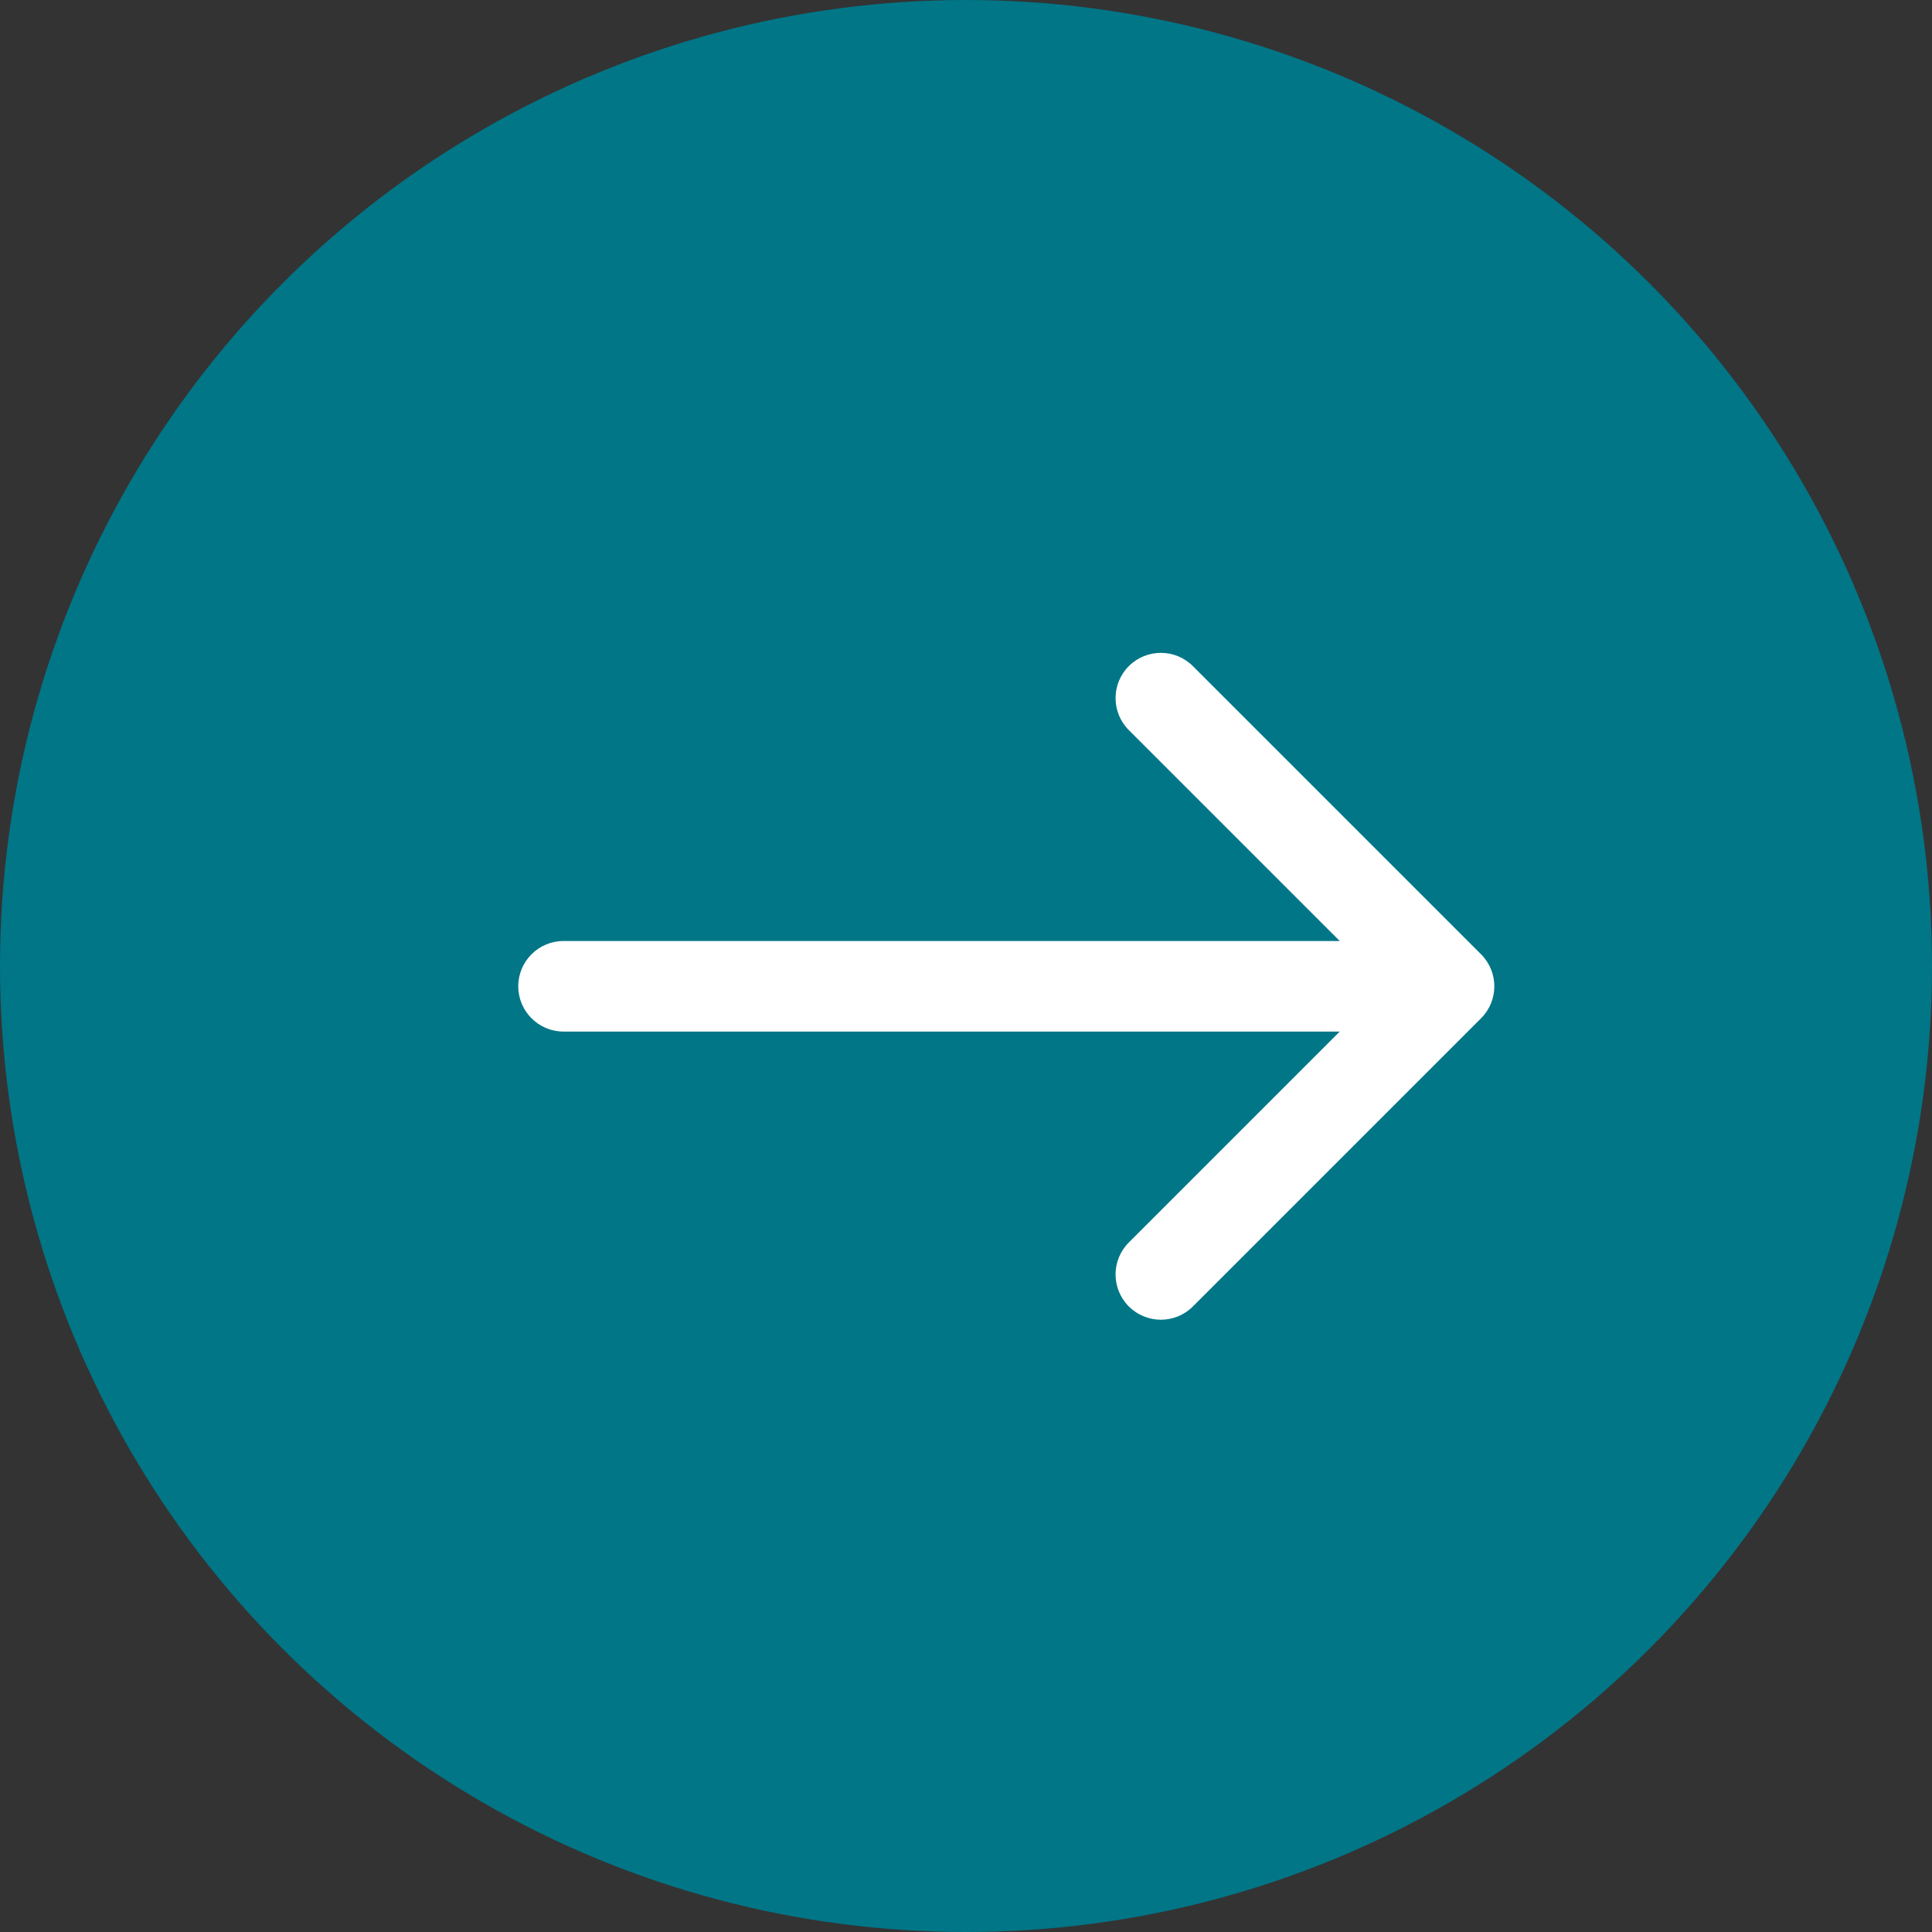
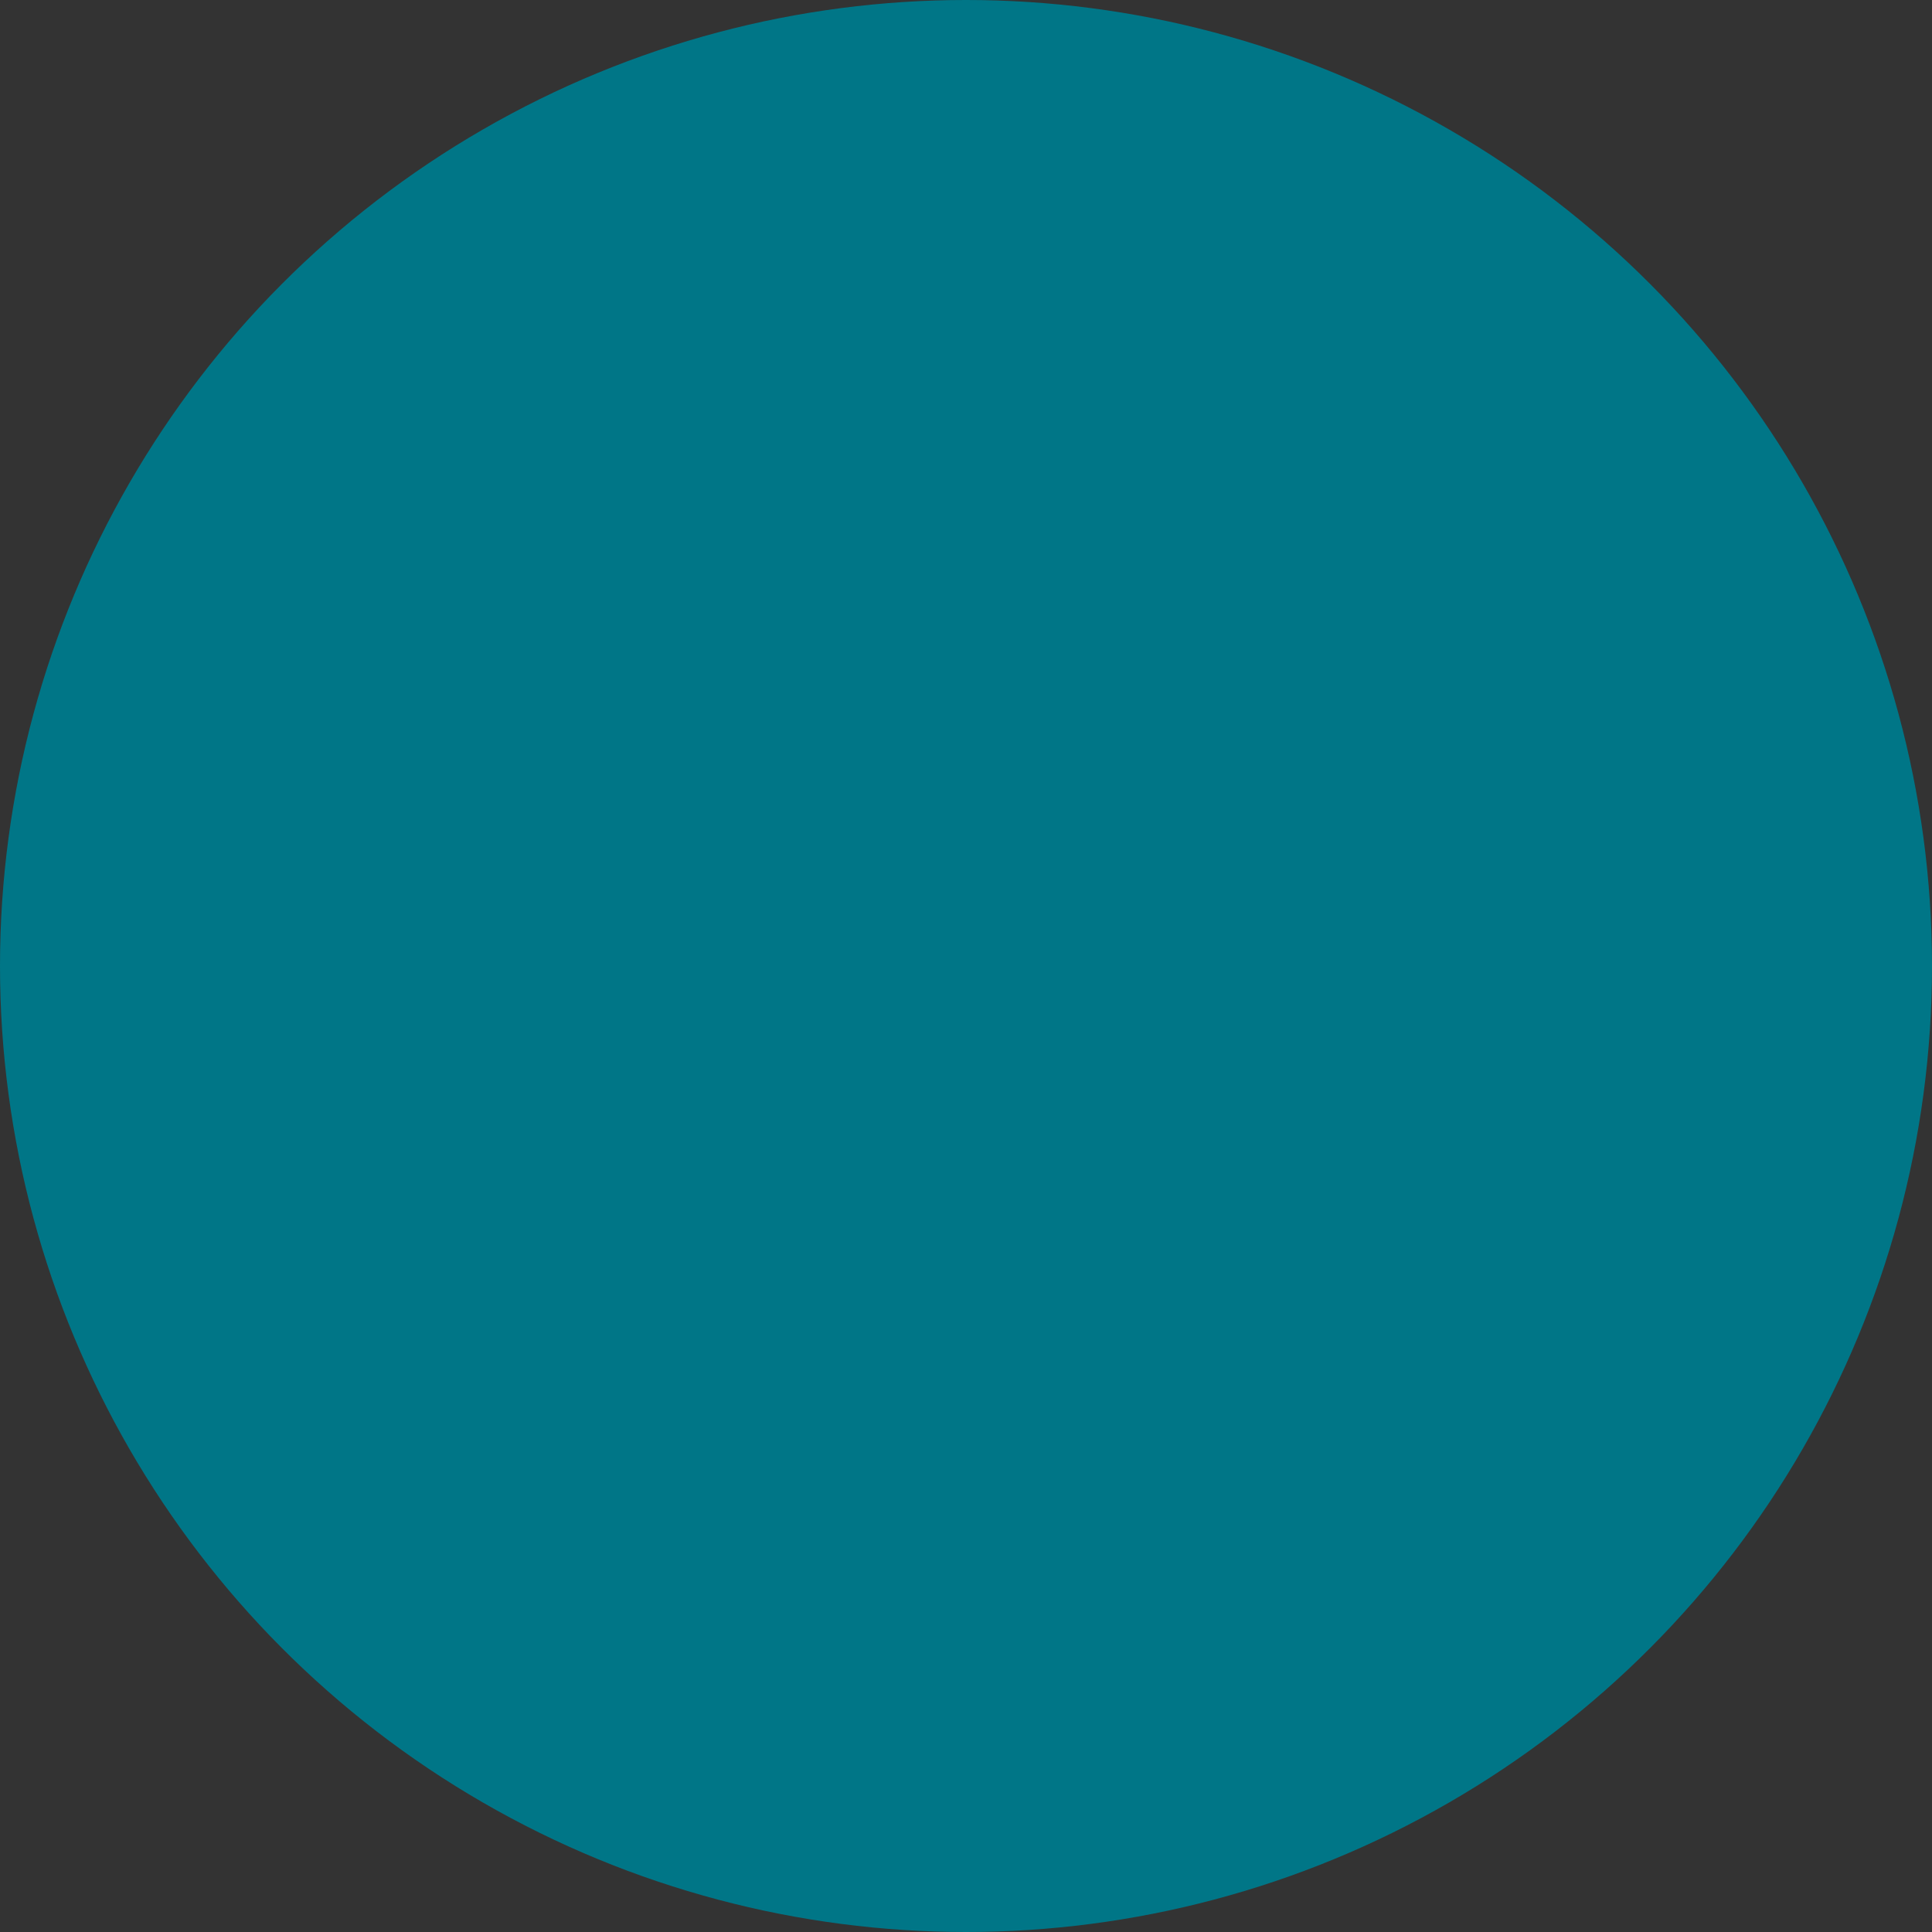
<svg xmlns="http://www.w3.org/2000/svg" width="32" height="32" viewBox="0 0 32 32" fill="none">
  <rect x="0" y="0" width="32" height="32" fill="#333333" stroke="none" />
  <circle cx="16" cy="16" r="16" fill="#007687" />
-   <path d="M9.334 15.586C8.92 15.586 8.584 15.922 8.584 16.336C8.584 16.75 8.92 17.086 9.334 17.086L9.334 15.586ZM24.531 16.866C24.824 16.573 24.824 16.099 24.531 15.806L19.758 11.033C19.465 10.74 18.99 10.74 18.697 11.033C18.404 11.325 18.404 11.8 18.697 12.093L22.94 16.336L18.697 20.579C18.404 20.872 18.404 21.346 18.697 21.639C18.99 21.932 19.465 21.932 19.758 21.639L24.531 16.866ZM9.334 17.086L24.001 17.086L24.001 15.586L9.334 15.586L9.334 17.086Z" fill="white" />
</svg>